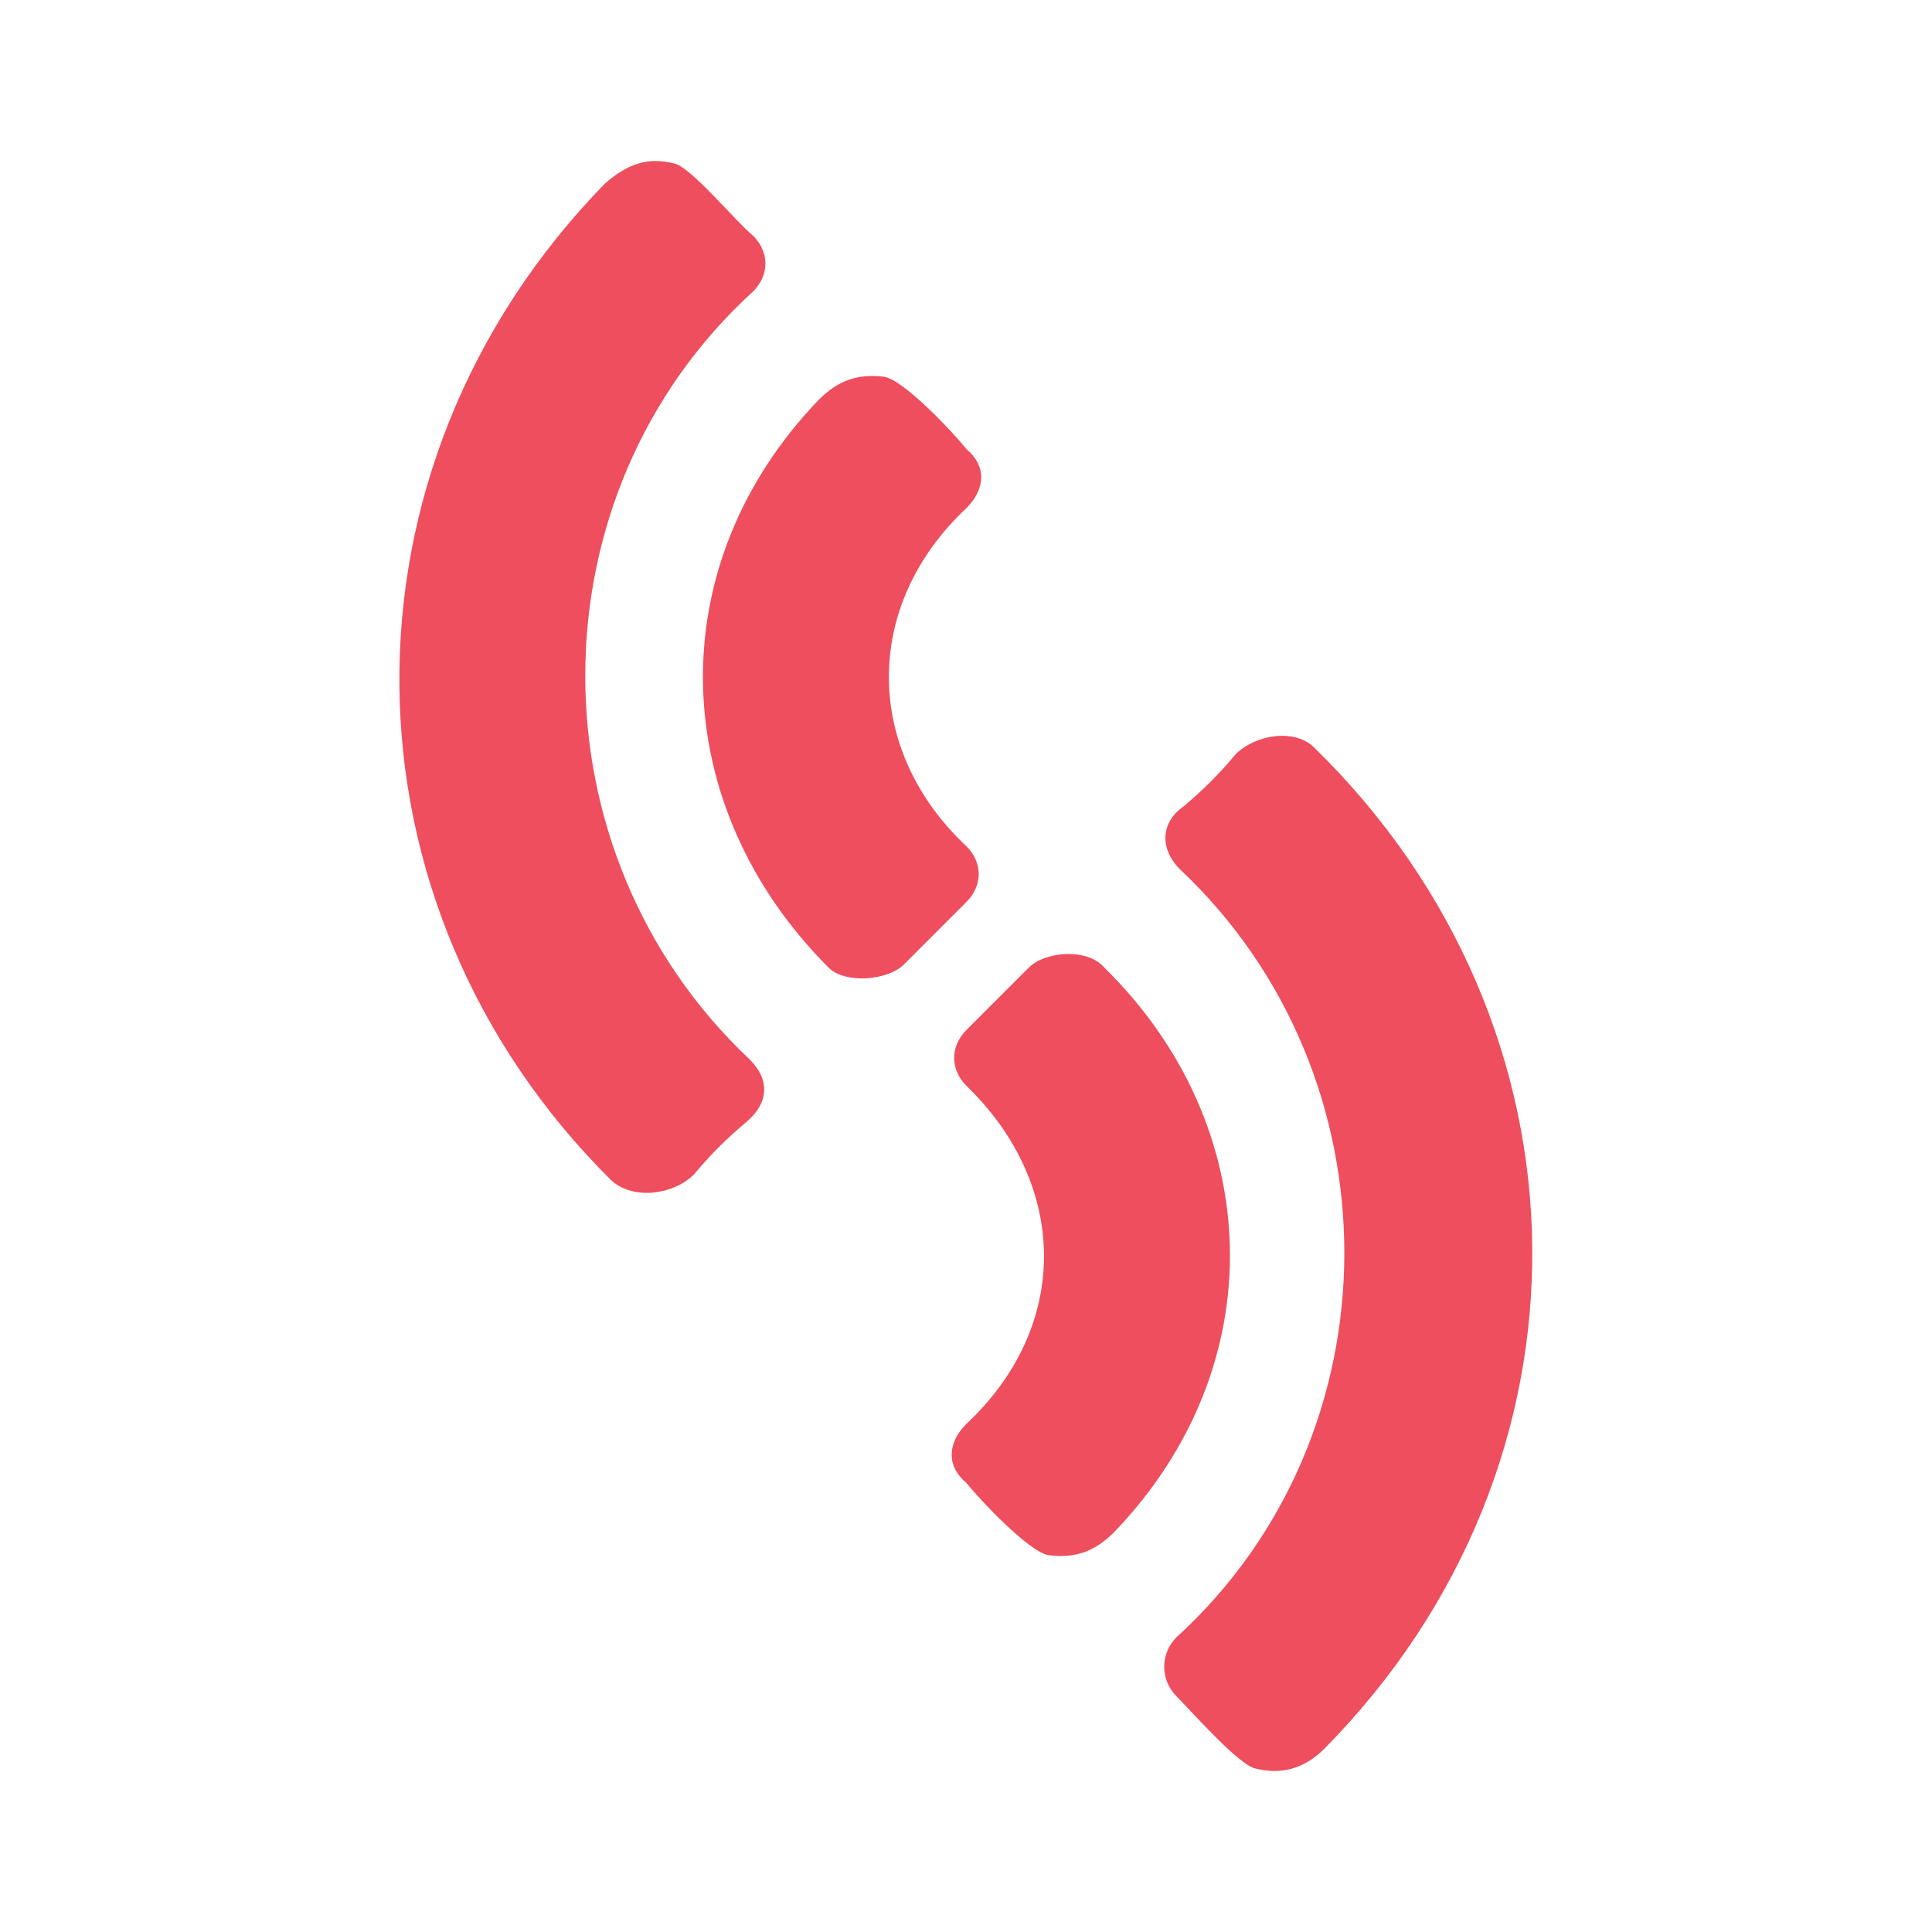
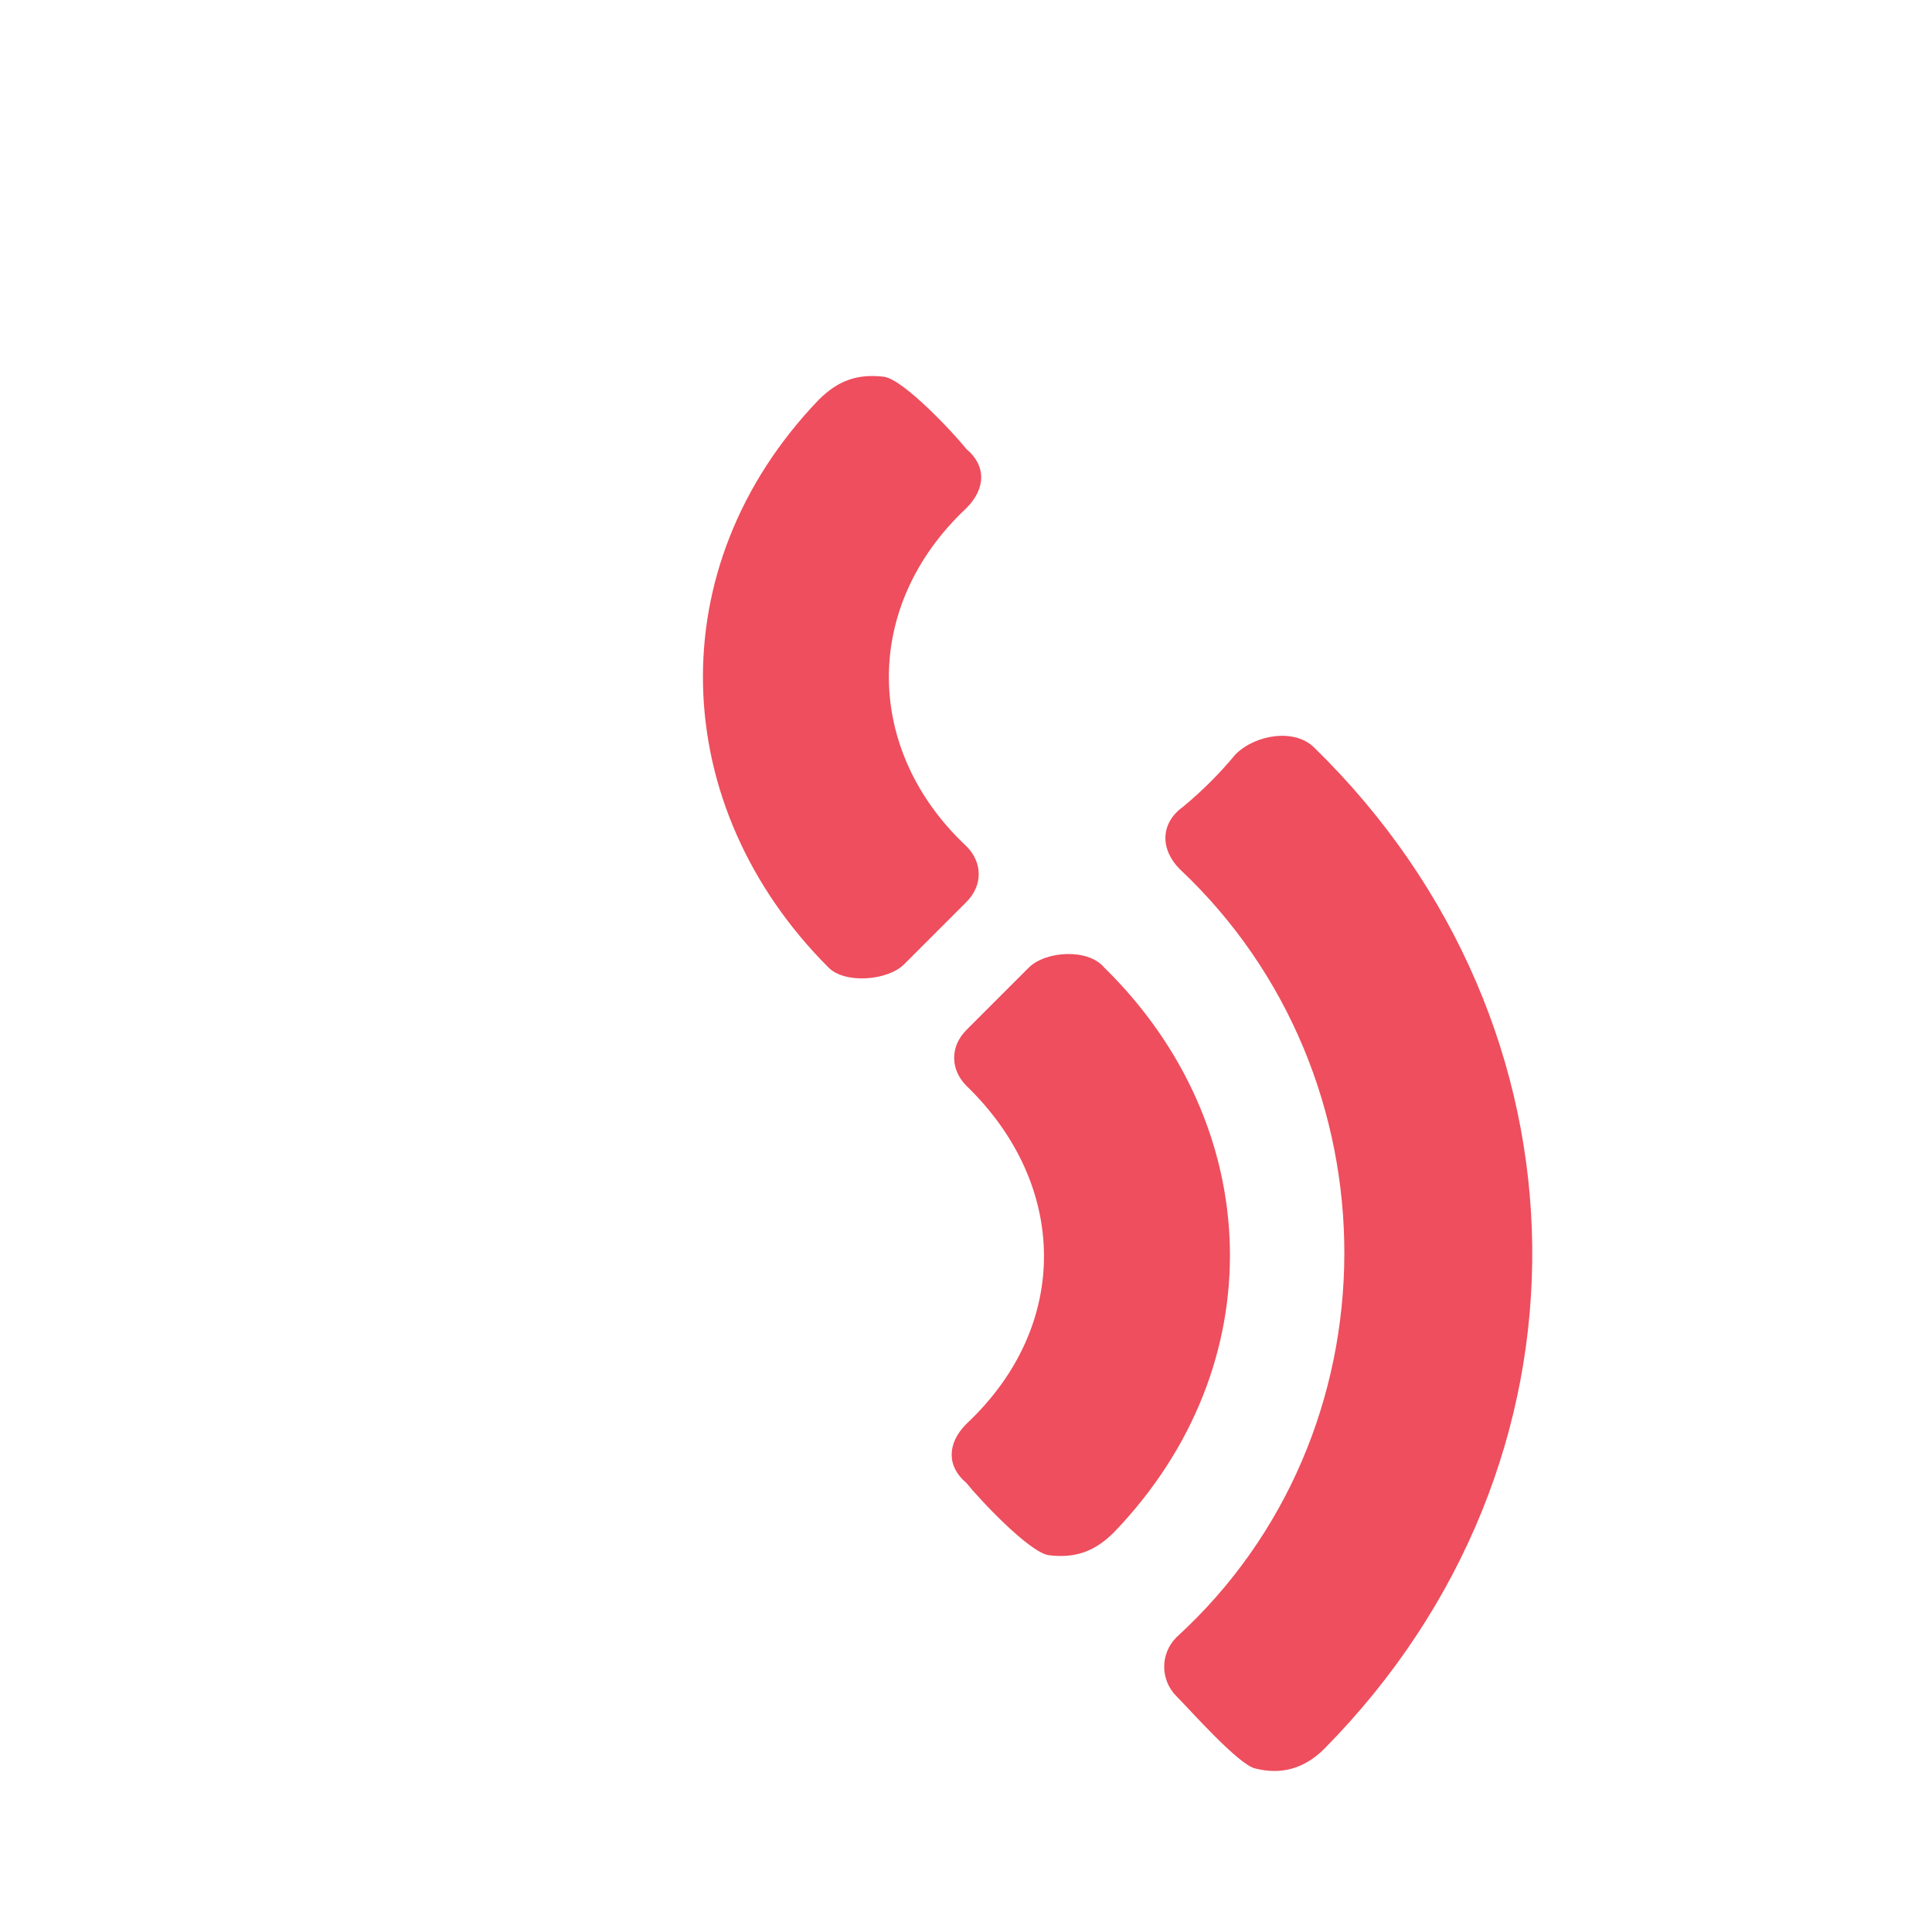
<svg xmlns="http://www.w3.org/2000/svg" width="24" height="24" viewBox="0 0 24 24" fill="none">
-   <path fill-rule="evenodd" clip-rule="evenodd" d="M7.52 2.275C7.805 2.031 8.05 1.949 8.376 2.031C8.58 2.071 9.151 2.765 9.355 2.928C9.559 3.131 9.559 3.417 9.355 3.621C6.582 6.149 6.582 10.593 9.314 13.162C9.559 13.407 9.559 13.692 9.273 13.937C9.029 14.141 8.825 14.344 8.621 14.589C8.376 14.834 7.887 14.915 7.602 14.671C4.136 11.246 4.054 5.823 7.52 2.275Z" fill="#EE4E5D" />
  <path fill-rule="evenodd" clip-rule="evenodd" d="M10.171 4.966C10.415 4.722 10.66 4.64 10.986 4.681C11.231 4.722 11.842 5.374 12.005 5.578C12.25 5.782 12.25 6.067 12.005 6.312C10.701 7.535 10.741 9.329 12.005 10.512C12.209 10.716 12.209 11.001 12.005 11.205L11.231 11.979C11.027 12.183 10.497 12.224 10.293 12.02C8.295 10.022 8.173 7.046 10.171 4.966ZM16.45 21.725C16.205 21.969 15.92 22.051 15.594 21.969C15.39 21.928 14.778 21.235 14.615 21.072C14.411 20.868 14.411 20.542 14.615 20.338C17.388 17.81 17.388 13.366 14.656 10.797C14.411 10.552 14.411 10.226 14.697 10.022C14.941 9.818 15.145 9.615 15.349 9.37C15.594 9.125 16.083 9.044 16.327 9.288C19.875 12.754 19.956 18.177 16.45 21.725Z" fill="#EE4E5D" />
  <path fill-rule="evenodd" clip-rule="evenodd" d="M13.84 19.033C13.596 19.278 13.351 19.36 13.025 19.319C12.78 19.278 12.169 18.626 12.005 18.422C11.761 18.218 11.761 17.932 12.005 17.688C13.31 16.465 13.27 14.711 12.005 13.488C11.802 13.284 11.802 12.999 12.005 12.795L12.78 12.02C12.984 11.816 13.514 11.775 13.718 12.02C15.716 13.977 15.838 16.954 13.84 19.033Z" fill="#EE4E5D" />
</svg>